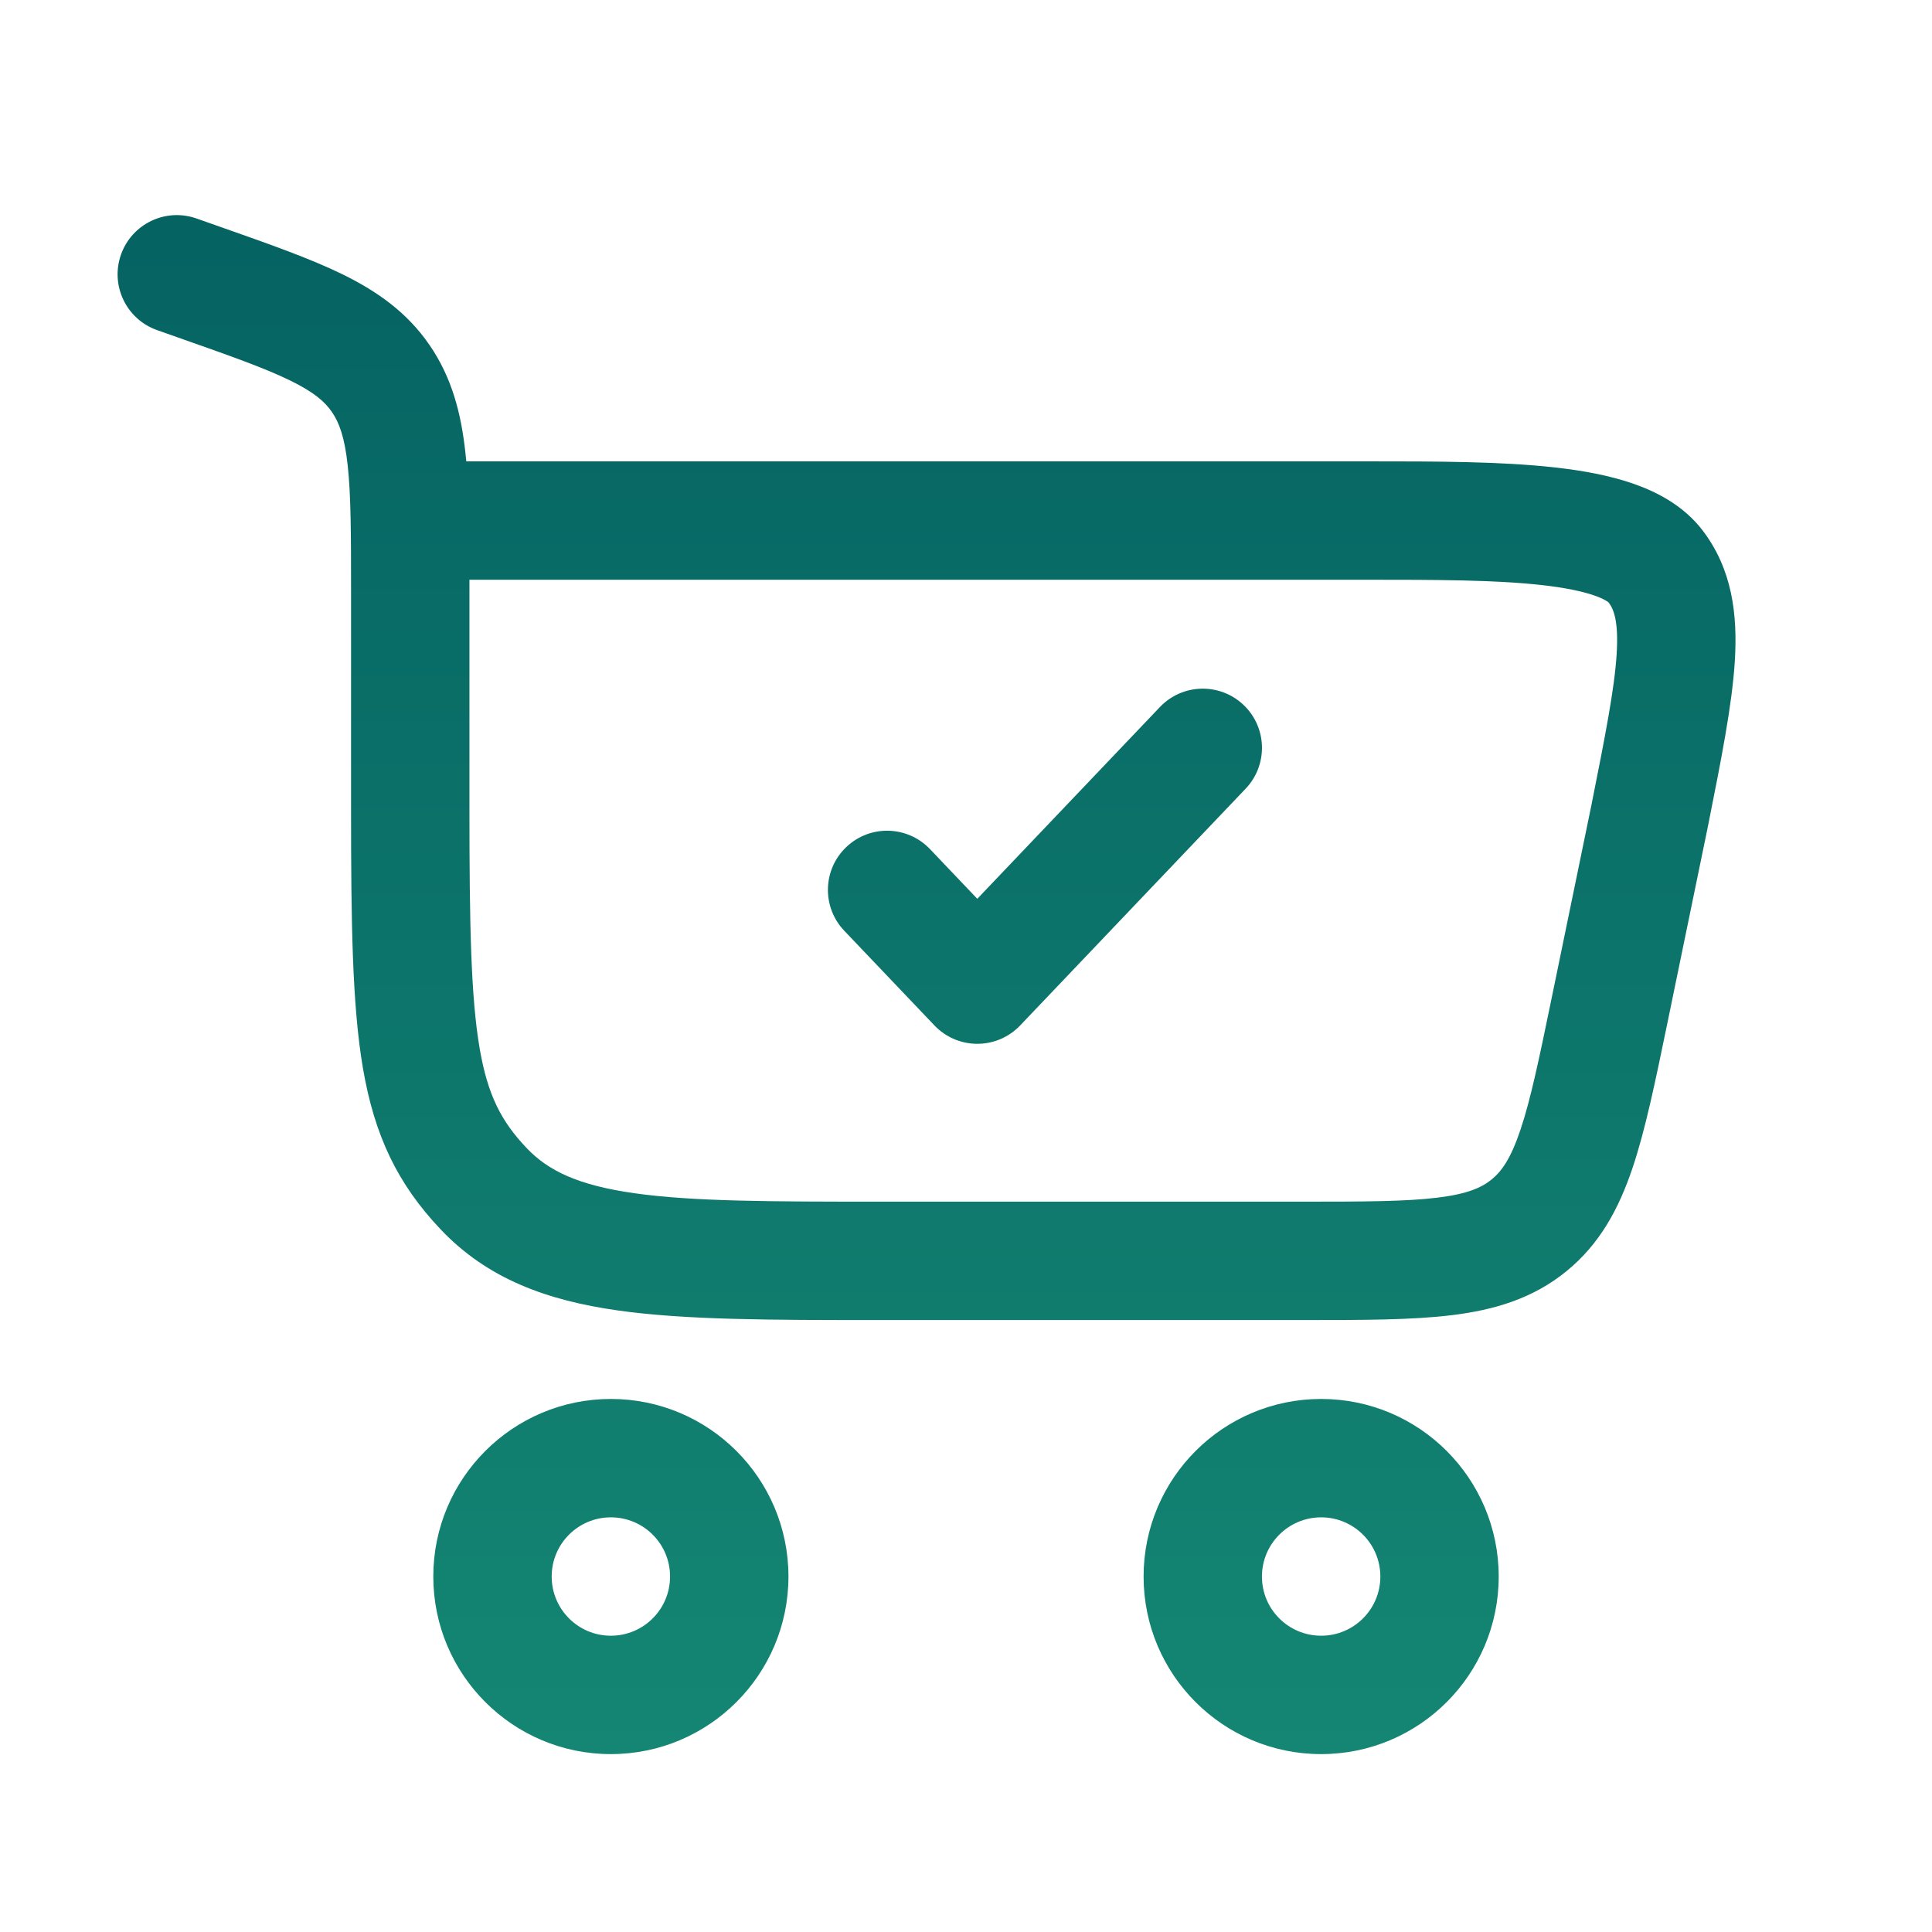
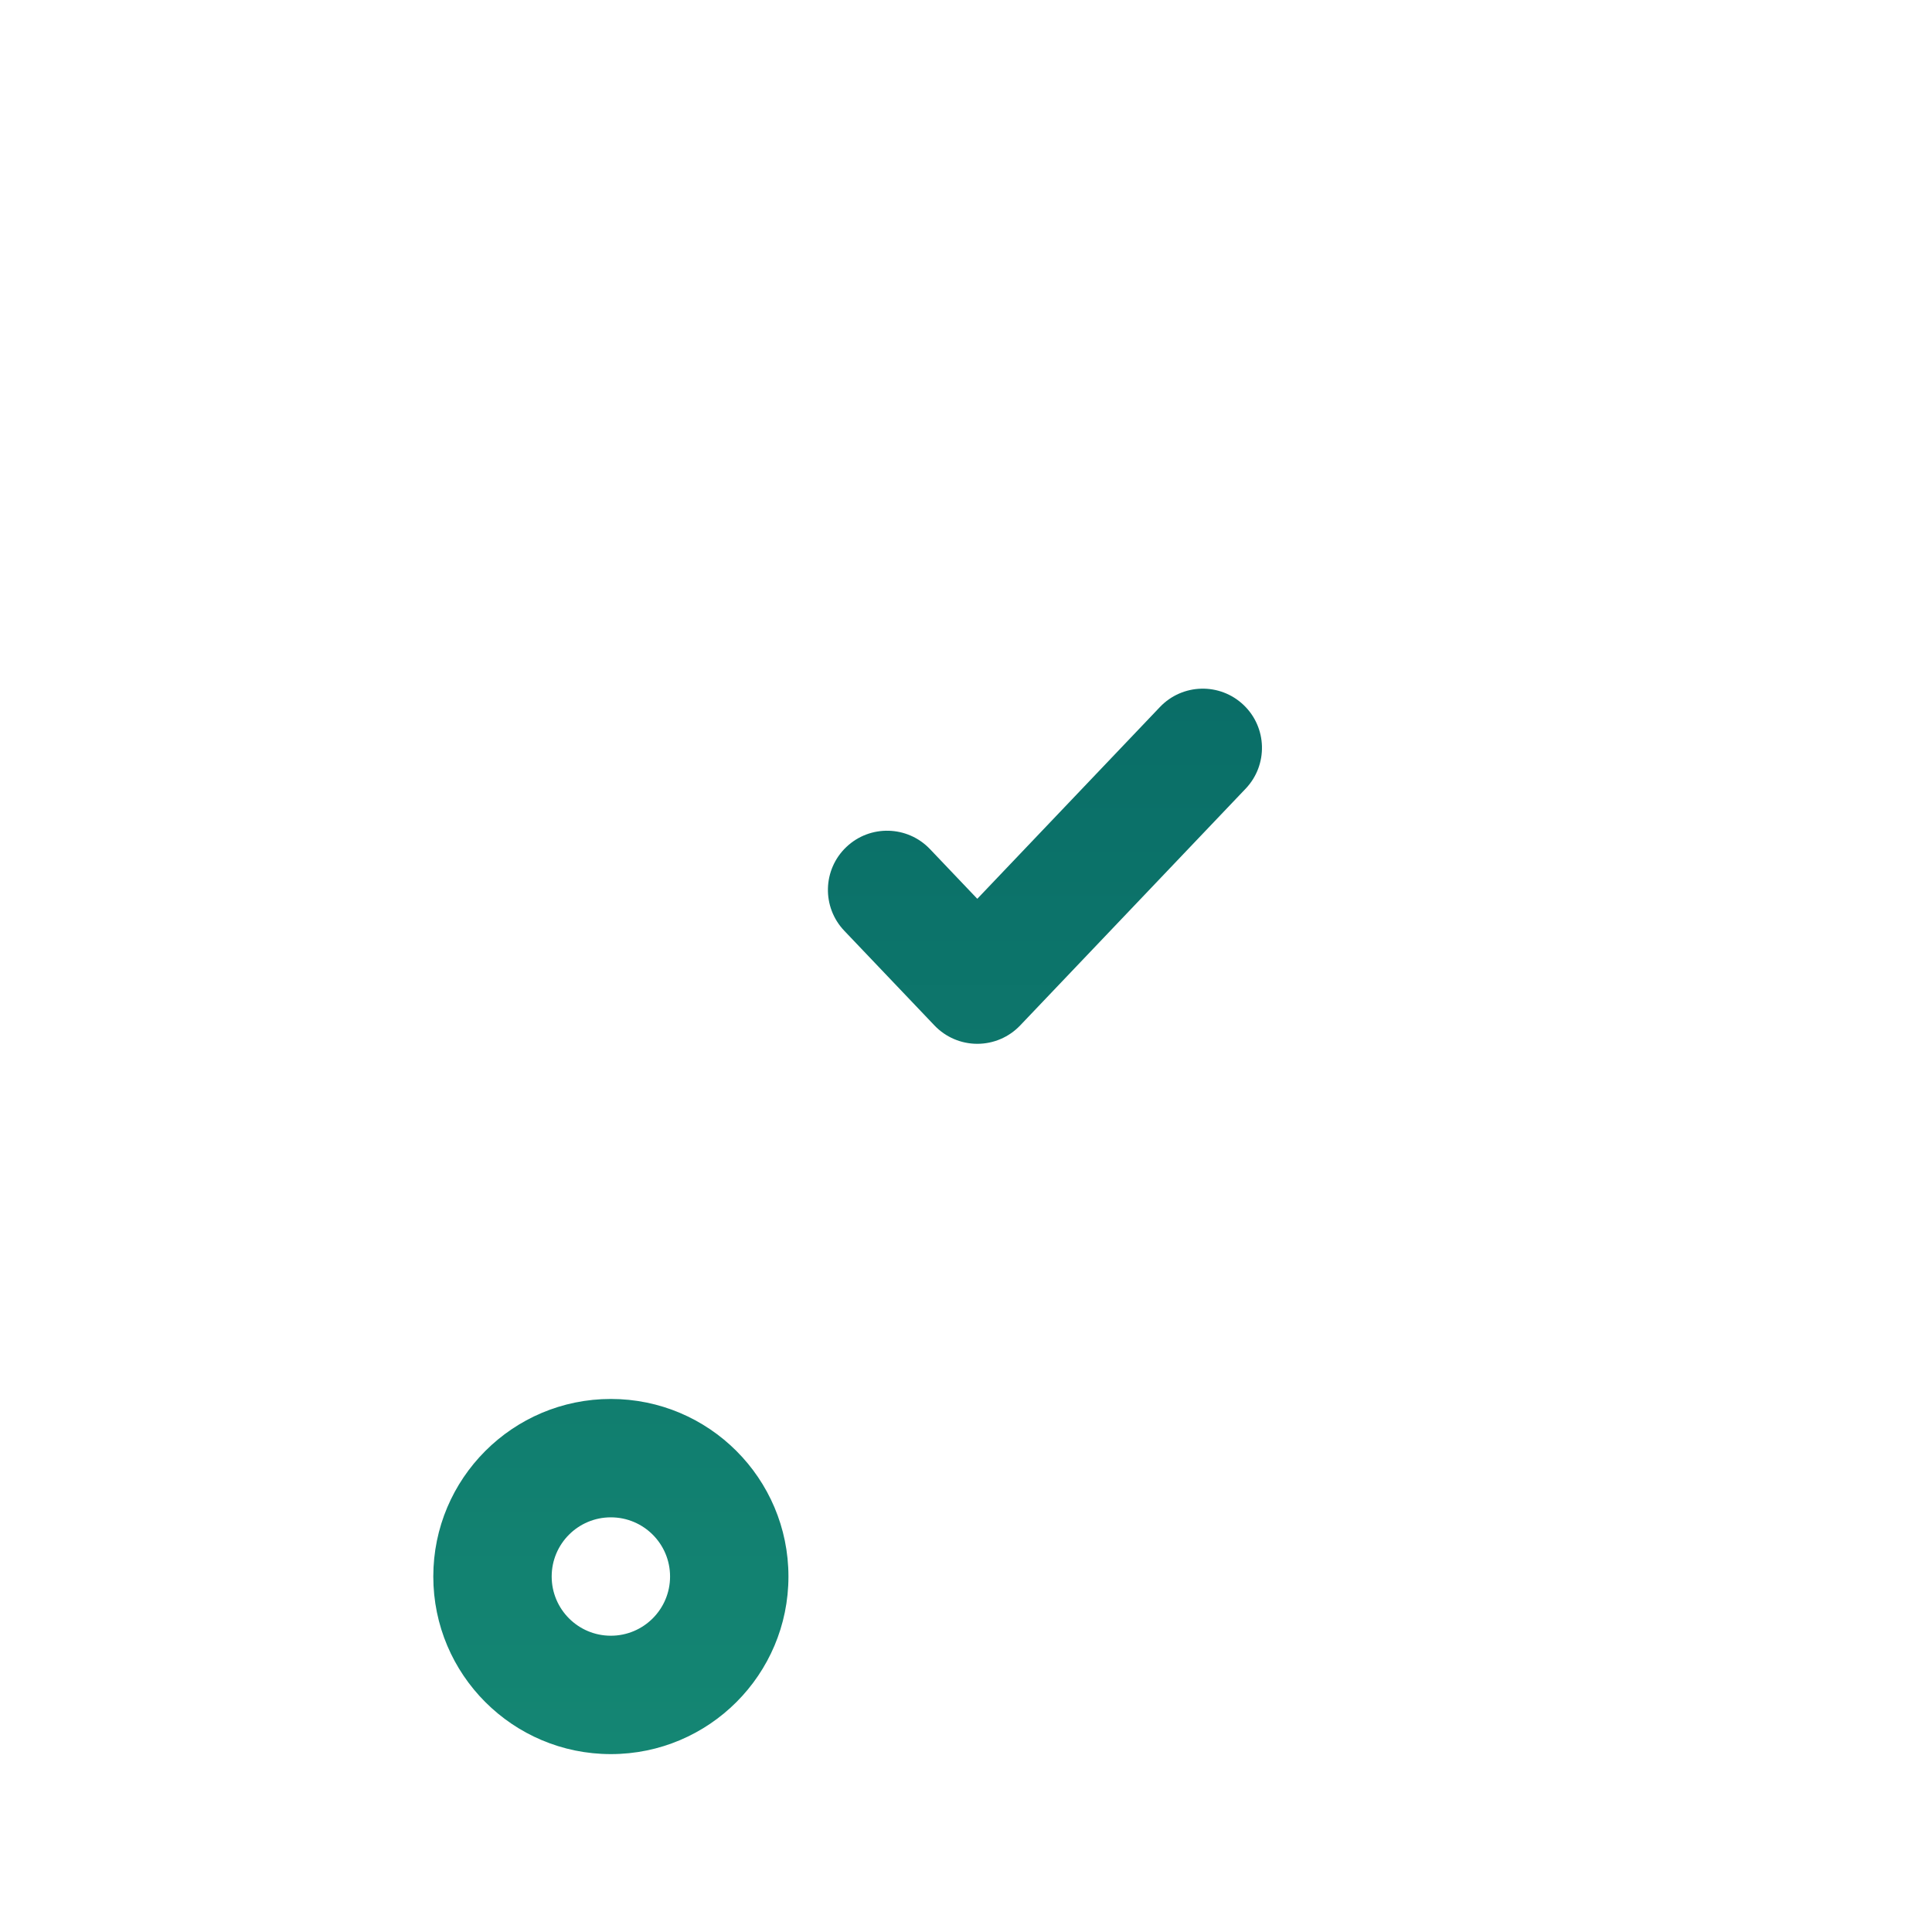
<svg xmlns="http://www.w3.org/2000/svg" width="51" height="51" viewBox="0 0 51 51" fill="none">
  <path d="M32.882 20.819C33.477 20.194 33.453 19.205 32.828 18.61C32.203 18.015 31.214 18.039 30.619 18.664L25.798 23.726L24.549 22.414C23.953 21.789 22.964 21.765 22.34 22.36C21.715 22.955 21.691 23.944 22.286 24.569L24.667 27.069C24.962 27.379 25.37 27.554 25.798 27.554C26.226 27.554 26.635 27.379 26.93 27.069L32.882 20.819Z" fill="url(#paint0_linear_36_237)" />
-   <path fill-rule="evenodd" clip-rule="evenodd" d="M3.193 6.723C3.479 5.909 4.371 5.481 5.185 5.767L5.813 5.988C7.098 6.44 8.189 6.823 9.047 7.244C9.965 7.695 10.752 8.25 11.344 9.116C11.932 9.976 12.174 10.919 12.286 11.953C12.294 12.027 12.302 12.102 12.309 12.179L36.167 12.179C37.873 12.179 39.611 12.179 41.043 12.339C41.772 12.42 42.493 12.55 43.132 12.774C43.758 12.994 44.446 13.355 44.936 13.991C45.731 15.025 45.87 16.229 45.795 17.451C45.723 18.613 45.434 20.059 45.092 21.777L45.07 21.886L45.068 21.896L44.008 27.04C43.696 28.553 43.433 29.827 43.095 30.831C42.736 31.897 42.238 32.834 41.349 33.558C40.461 34.282 39.443 34.58 38.327 34.717C37.275 34.846 35.975 34.846 34.429 34.846L23.167 34.846C20.364 34.846 18.093 34.846 16.305 34.592C14.438 34.327 12.87 33.759 11.633 32.454C10.495 31.254 9.886 29.98 9.581 28.2C9.296 26.533 9.267 24.351 9.267 21.325V15.655C9.267 14.113 9.265 13.081 9.179 12.289C9.097 11.532 8.952 11.154 8.764 10.879C8.581 10.611 8.302 10.36 7.671 10.05C6.998 9.72 6.084 9.396 4.693 8.907L4.149 8.715C3.335 8.429 2.907 7.537 3.193 6.723ZM12.392 15.304L12.392 21.325C12.392 24.427 12.43 26.32 12.661 27.672C12.874 28.912 13.233 29.601 13.9 30.304C14.468 30.903 15.255 31.287 16.744 31.498C18.287 31.717 20.335 31.721 23.287 31.721H34.334C36 31.721 37.107 31.718 37.947 31.615C38.744 31.517 39.114 31.348 39.375 31.135C39.636 30.922 39.877 30.595 40.133 29.833C40.404 29.032 40.63 27.948 40.966 26.317L42.005 21.275L42.006 21.27C42.376 19.416 42.619 18.182 42.676 17.258C42.73 16.38 42.592 16.073 42.464 15.904C42.452 15.893 42.361 15.816 42.096 15.723C41.772 15.609 41.311 15.513 40.696 15.444C39.456 15.306 37.886 15.304 36.102 15.304H12.392Z" fill="url(#paint1_linear_36_237)" />
  <path fill-rule="evenodd" clip-rule="evenodd" d="M11.438 41.616C11.438 44.205 13.537 46.304 16.125 46.304C18.714 46.304 20.813 44.205 20.813 41.616C20.813 39.028 18.714 36.929 16.125 36.929C13.537 36.929 11.438 39.028 11.438 41.616ZM16.125 43.179C15.262 43.179 14.563 42.479 14.563 41.616C14.563 40.753 15.262 40.054 16.125 40.054C16.988 40.054 17.688 40.753 17.688 41.616C17.688 42.479 16.988 43.179 16.125 43.179Z" fill="url(#paint2_linear_36_237)" />
-   <path fill-rule="evenodd" clip-rule="evenodd" d="M30.188 41.617C30.188 44.206 32.286 46.304 34.875 46.304C37.464 46.304 39.562 44.206 39.562 41.617C39.562 39.028 37.464 36.929 34.875 36.929C32.286 36.929 30.188 39.028 30.188 41.617ZM34.875 43.179C34.012 43.179 33.312 42.48 33.312 41.617C33.312 40.754 34.012 40.054 34.875 40.054C35.738 40.054 36.438 40.754 36.438 41.617C36.438 42.48 35.738 43.179 34.875 43.179Z" fill="url(#paint3_linear_36_237)" />
  <defs>
    <linearGradient id="paint0_linear_36_237" x1="24.459" y1="5.678" x2="24.459" y2="46.304" gradientUnits="userSpaceOnUse">
      <stop stop-color="#056362" />
      <stop offset="1" stop-color="#148673" />
    </linearGradient>
    <linearGradient id="paint1_linear_36_237" x1="24.459" y1="5.678" x2="24.459" y2="46.304" gradientUnits="userSpaceOnUse">
      <stop stop-color="#056362" />
      <stop offset="1" stop-color="#148673" />
    </linearGradient>
    <linearGradient id="paint2_linear_36_237" x1="24.459" y1="5.678" x2="24.459" y2="46.304" gradientUnits="userSpaceOnUse">
      <stop stop-color="#056362" />
      <stop offset="1" stop-color="#148673" />
    </linearGradient>
    <linearGradient id="paint3_linear_36_237" x1="24.459" y1="5.678" x2="24.459" y2="46.304" gradientUnits="userSpaceOnUse">
      <stop stop-color="#056362" />
      <stop offset="1" stop-color="#148673" />
    </linearGradient>
  </defs>
</svg>